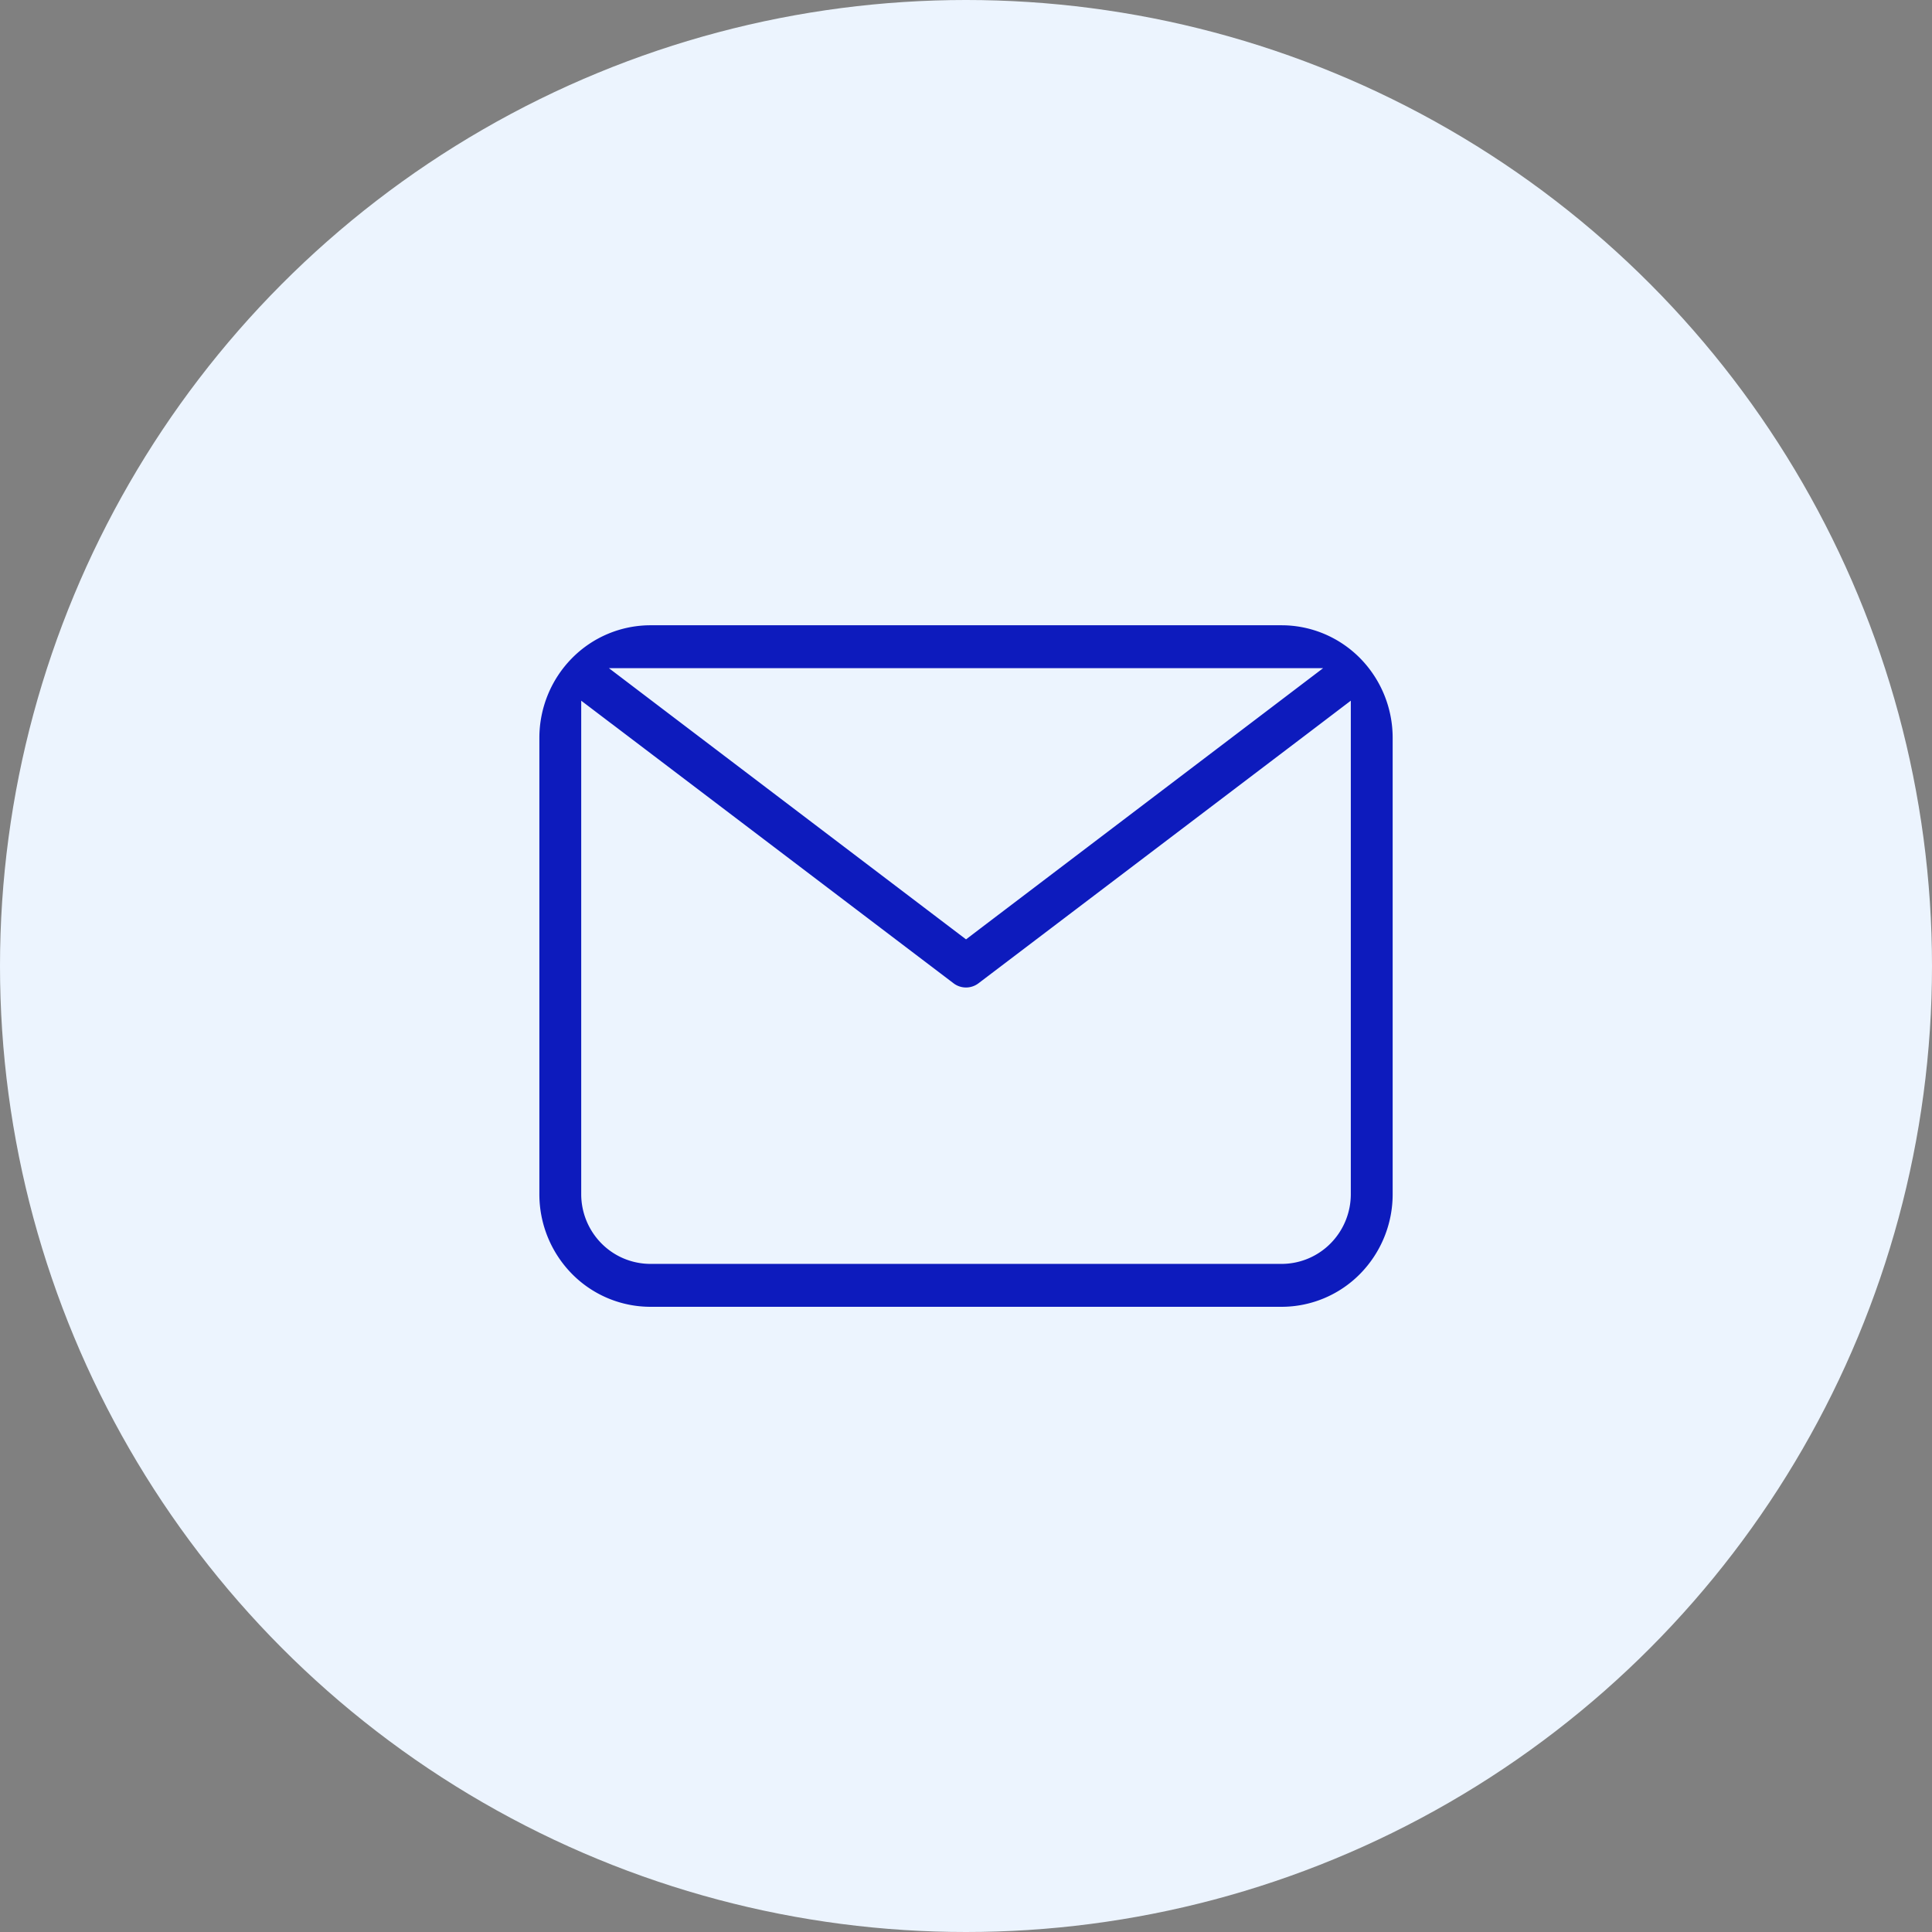
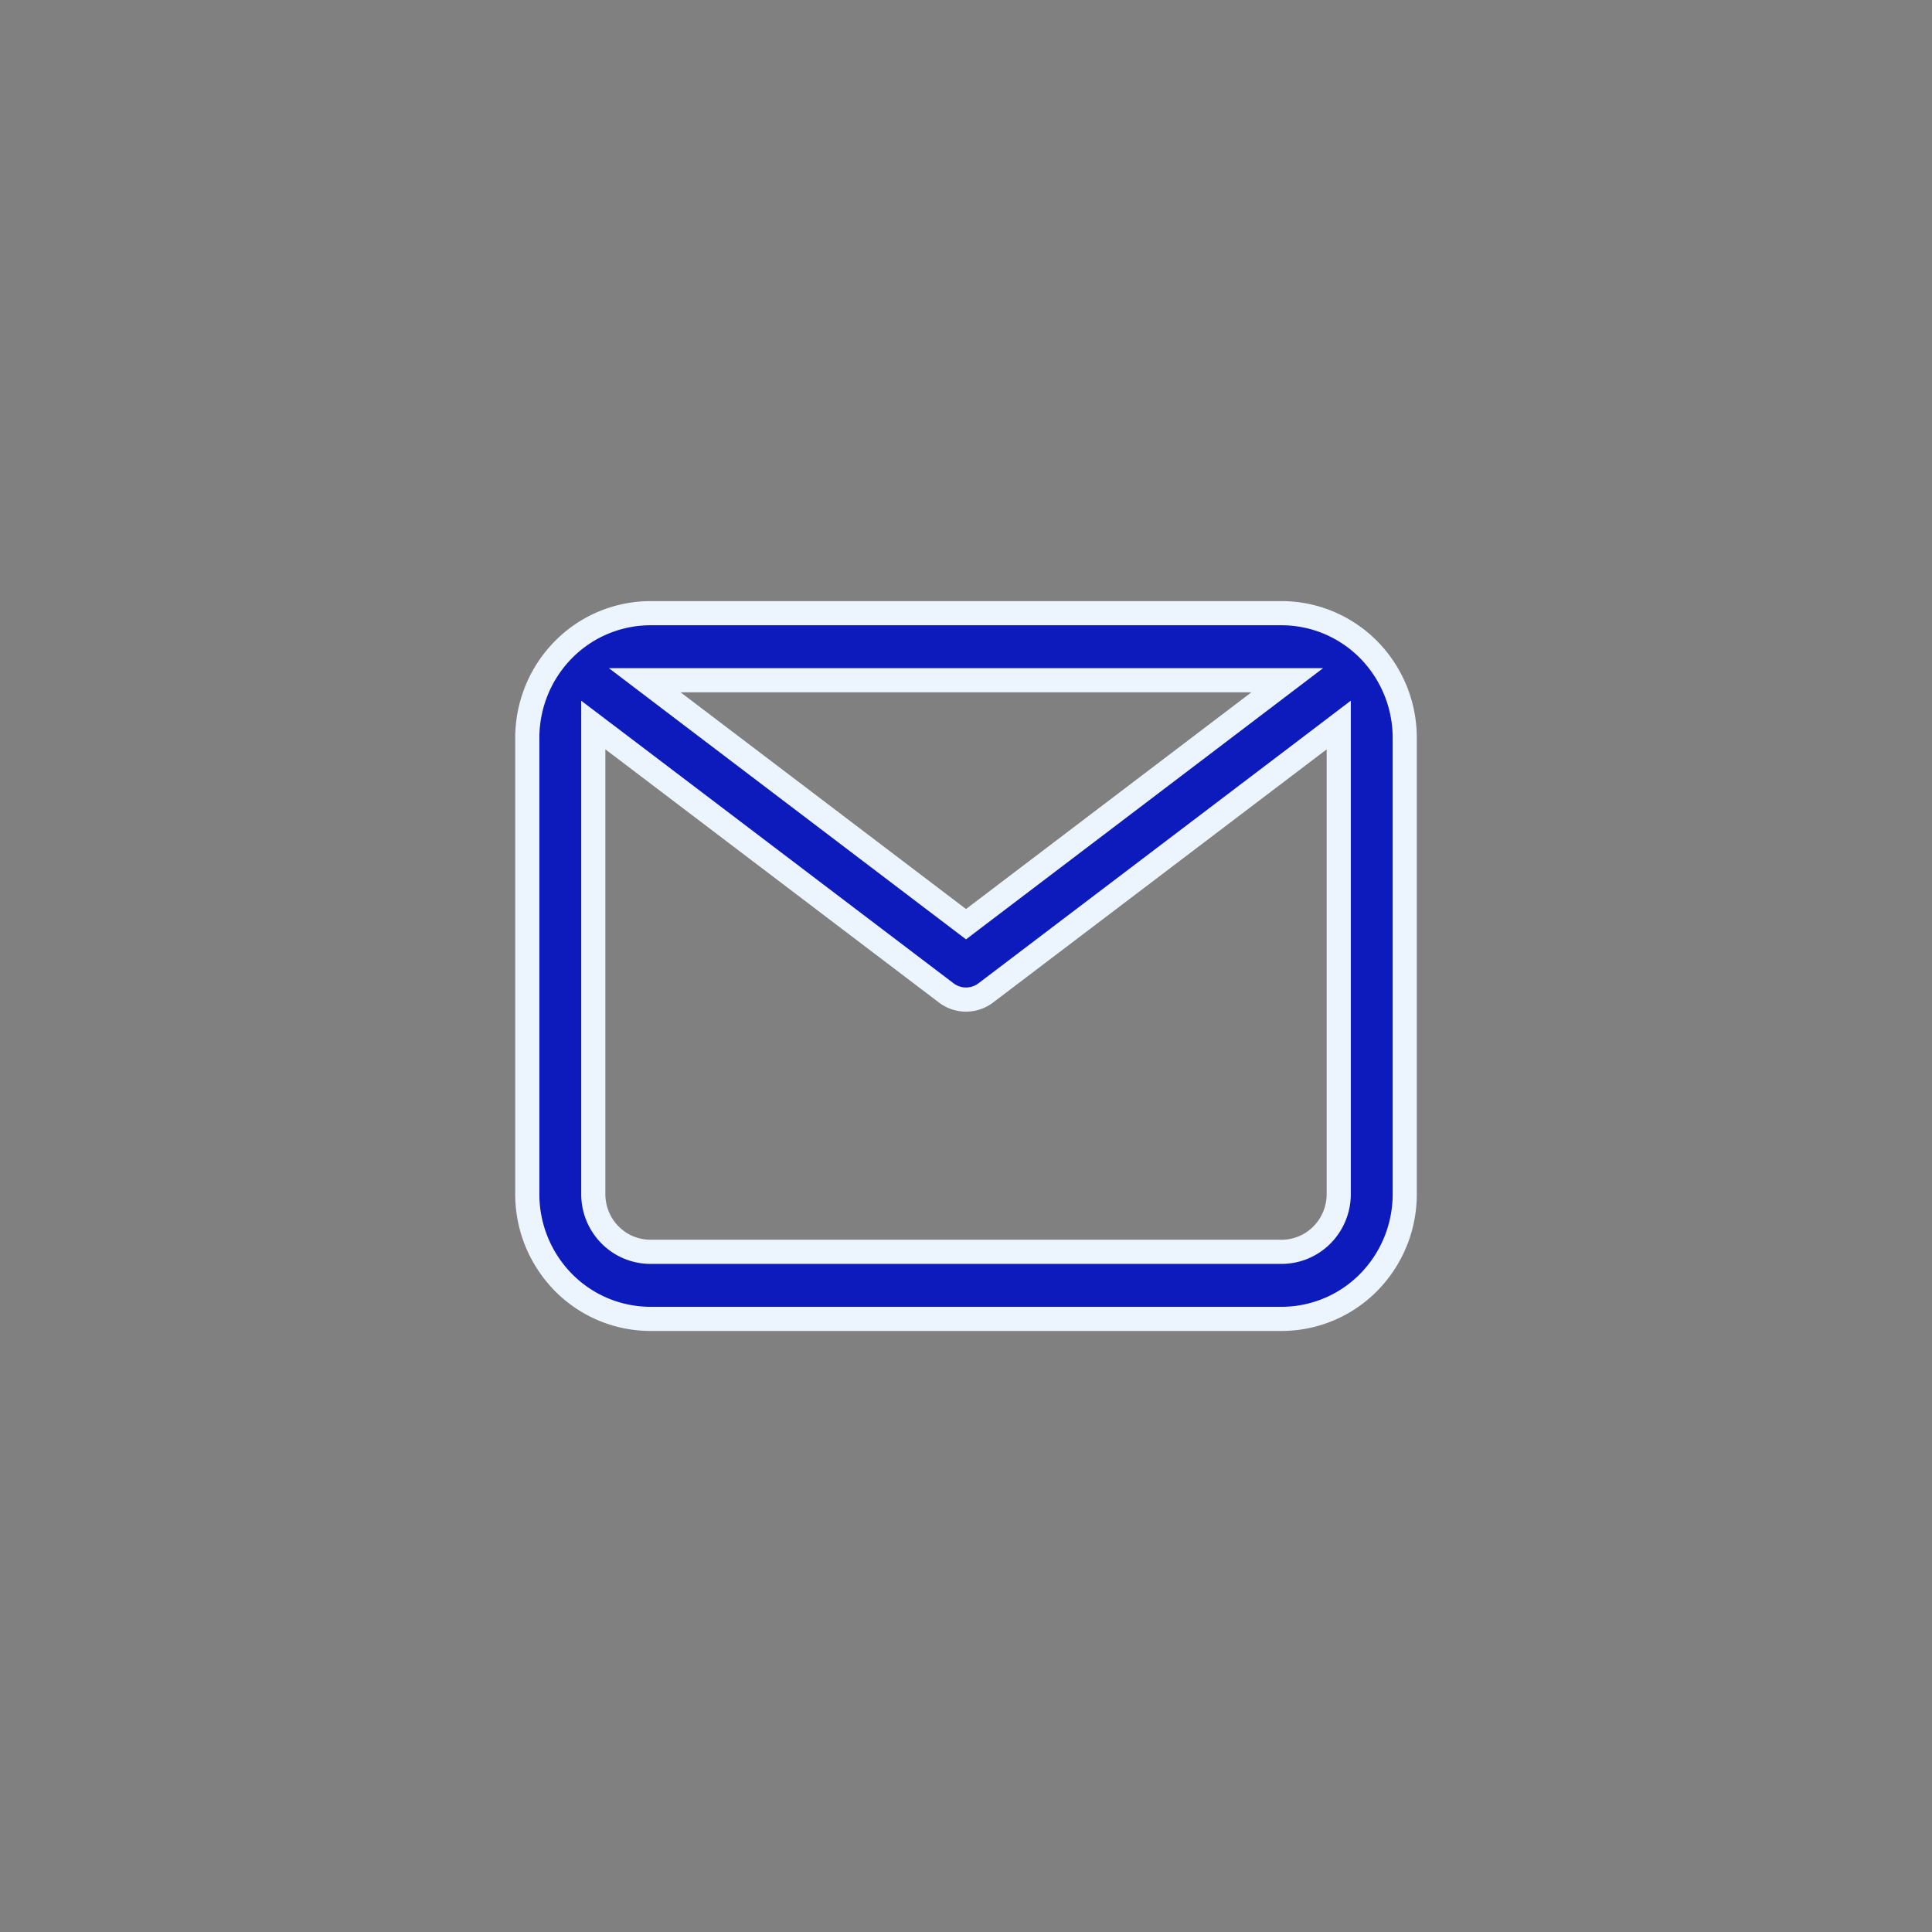
<svg xmlns="http://www.w3.org/2000/svg" width="80" height="80" fill="none">
  <rect width="100%" height="100%" fill="#808080" stroke="none" />
-   <circle cx="40" cy="40" r="40" fill="#ECF4FE" />
  <path fill="#0D1BBD" stroke="#ECF4FE" d="m52.119 29.067 1.183-.899H26.699l1.183.899 11.816 8.972.303.23.302-.23 11.816-8.972Zm-26.75 1.564-.802-.609v19.424a2.4 2.4 0 0 0 .691 1.687 2.356 2.356 0 0 0 1.676.702h26.133c.63 0 1.233-.253 1.676-.702a2.4 2.4 0 0 0 .691-1.687V30.022l-.802.61-13.814 10.483a1.352 1.352 0 0 1-1.635 0L25.37 30.63Zm1.565-5.24h26.133c1.351 0 2.648.543 3.605 1.51a5.201 5.201 0 0 1 1.495 3.656v18.89a5.201 5.201 0 0 1-1.495 3.655 5.067 5.067 0 0 1-3.605 1.51H26.934a5.067 5.067 0 0 1-3.604-1.51 5.201 5.201 0 0 1-1.496-3.656V30.557c0-1.372.539-2.687 1.496-3.655a5.067 5.067 0 0 1 3.604-1.511Z" />
</svg>